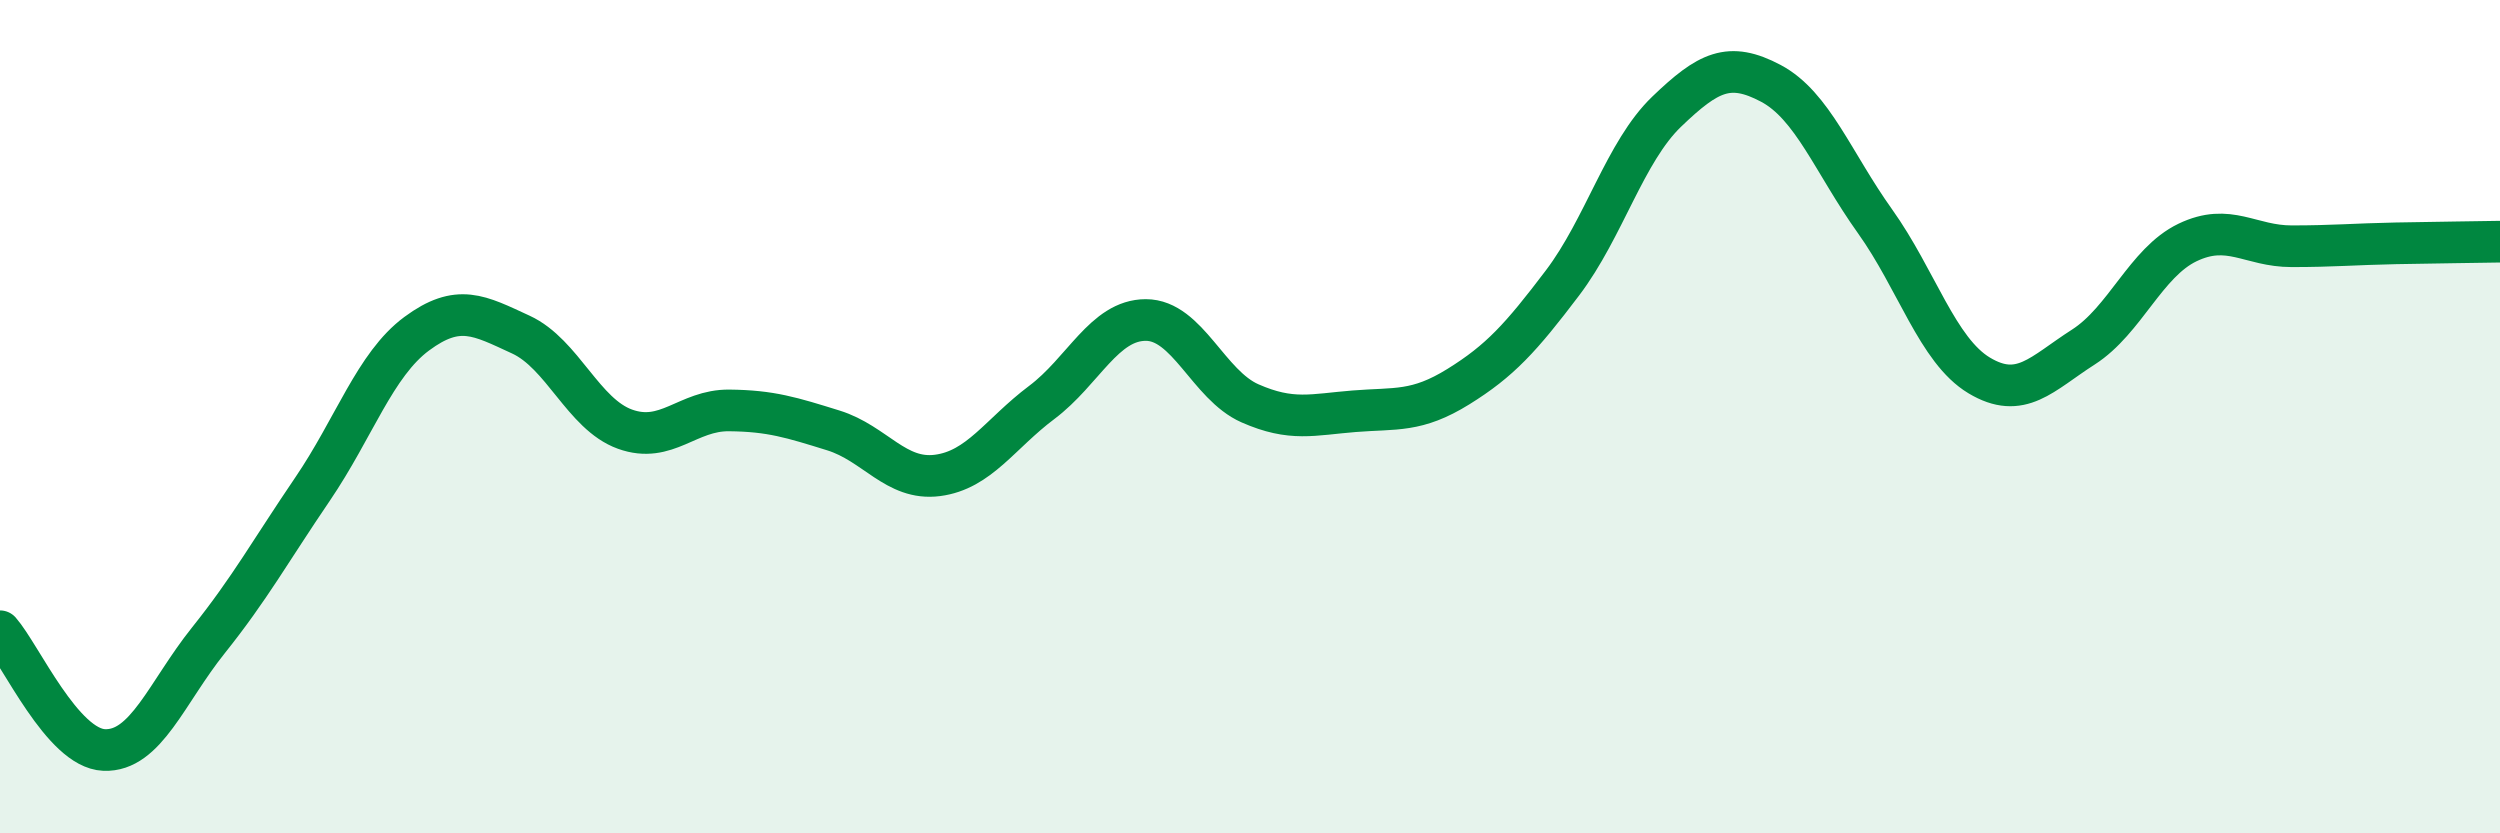
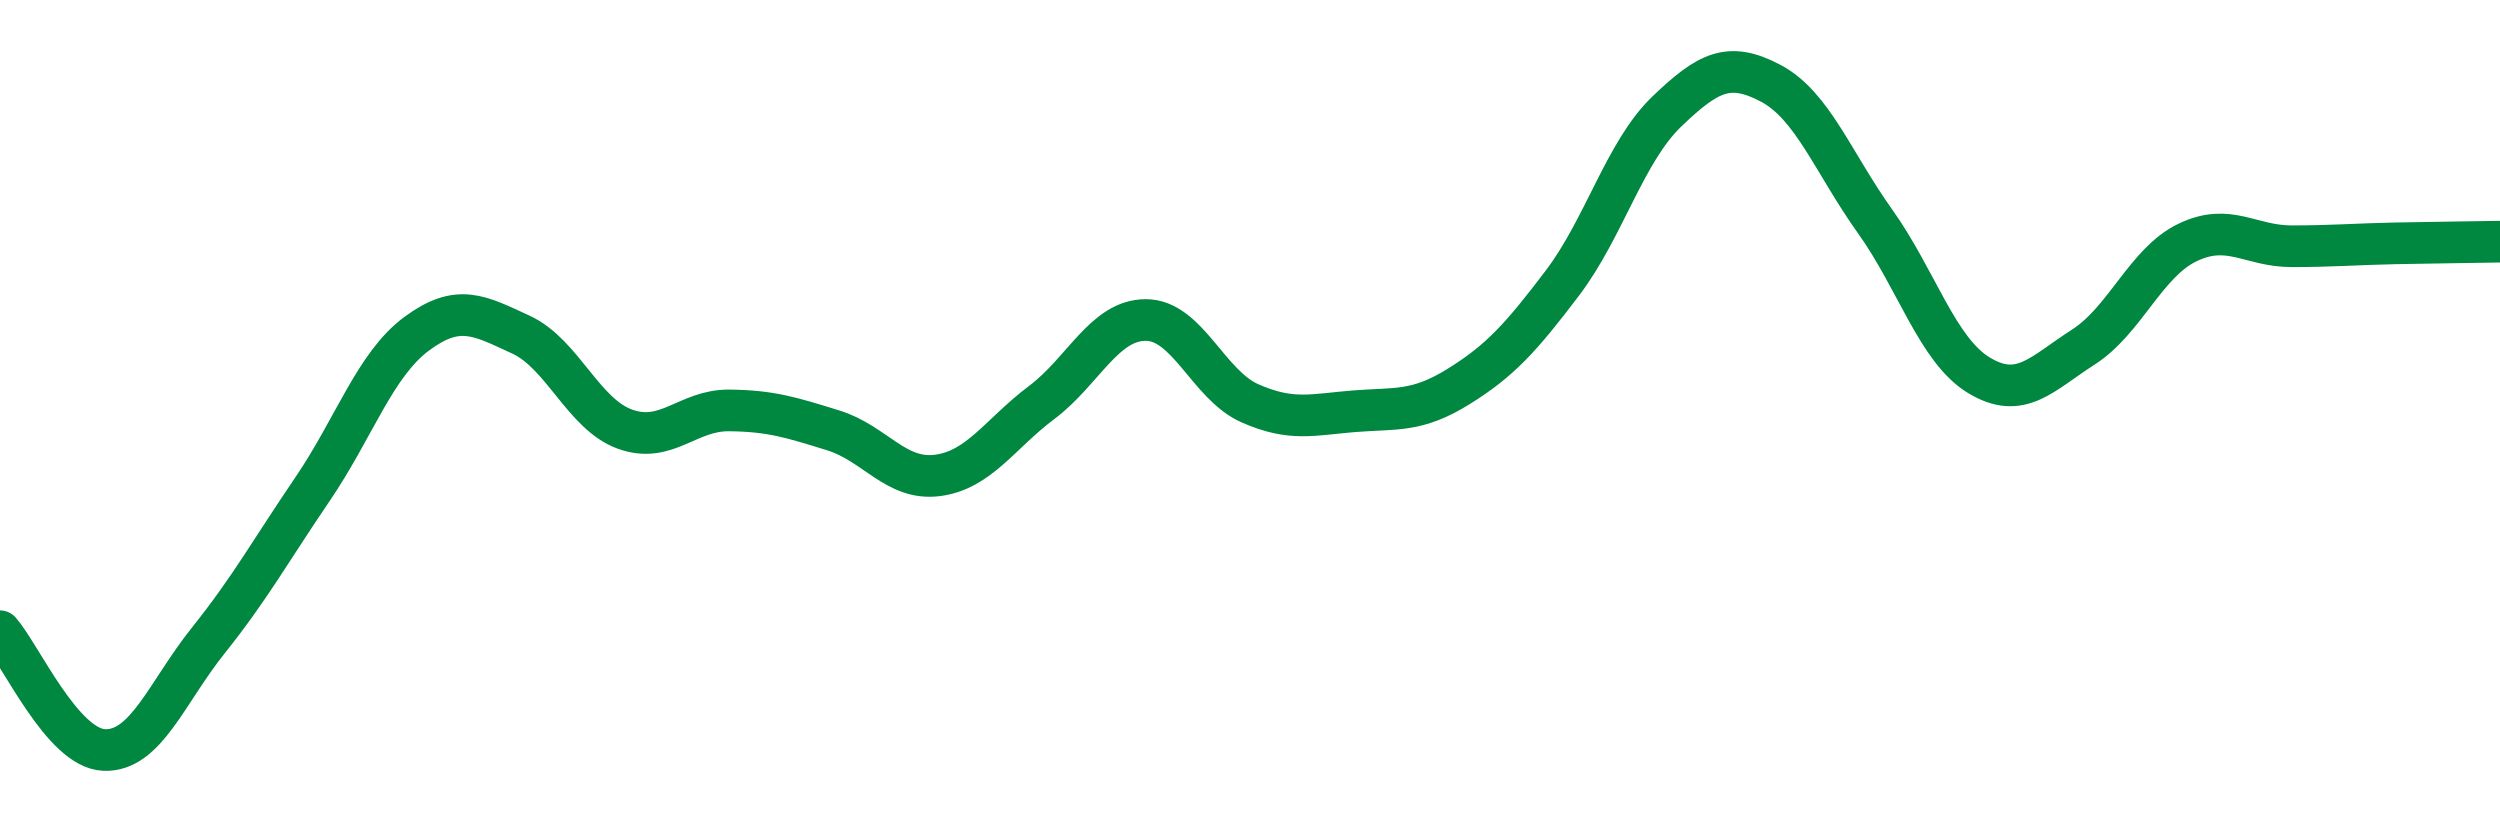
<svg xmlns="http://www.w3.org/2000/svg" width="60" height="20" viewBox="0 0 60 20">
-   <path d="M 0,15.15 C 0.5,15.72 1.5,17.96 2.5,18 C 3.5,18.04 4,16.62 5,15.37 C 6,14.12 6.5,13.21 7.5,11.74 C 8.5,10.27 9,8.75 10,8.01 C 11,7.27 11.5,7.57 12.5,8.03 C 13.5,8.49 14,9.94 15,10.3 C 16,10.66 16.5,9.84 17.5,9.85 C 18.5,9.86 19,10.02 20,10.33 C 21,10.64 21.5,11.54 22.5,11.41 C 23.5,11.28 24,10.41 25,9.66 C 26,8.91 26.5,7.68 27.5,7.68 C 28.5,7.68 29,9.24 30,9.68 C 31,10.12 31.5,9.95 32.5,9.87 C 33.5,9.79 34,9.9 35,9.28 C 36,8.66 36.5,8.11 37.5,6.79 C 38.5,5.47 39,3.64 40,2.68 C 41,1.72 41.5,1.47 42.5,2 C 43.5,2.53 44,3.91 45,5.31 C 46,6.71 46.5,8.41 47.5,9.01 C 48.5,9.61 49,8.97 50,8.33 C 51,7.69 51.5,6.3 52.5,5.82 C 53.5,5.34 54,5.91 55,5.91 C 56,5.91 56.5,5.86 57.5,5.84 C 58.5,5.82 59.5,5.81 60,5.8L60 20L0 20Z" fill="#008740" opacity="0.1" stroke-linecap="round" stroke-linejoin="round" />
  <path d="M 0,15.15 C 0.5,15.72 1.5,17.96 2.5,18 C 3.5,18.04 4,16.62 5,15.37 C 6,14.12 6.5,13.21 7.5,11.74 C 8.5,10.27 9,8.75 10,8.01 C 11,7.27 11.5,7.57 12.5,8.03 C 13.5,8.49 14,9.94 15,10.3 C 16,10.66 16.5,9.84 17.5,9.85 C 18.5,9.86 19,10.02 20,10.33 C 21,10.64 21.5,11.54 22.5,11.41 C 23.5,11.28 24,10.41 25,9.66 C 26,8.91 26.5,7.68 27.5,7.68 C 28.5,7.68 29,9.24 30,9.68 C 31,10.12 31.5,9.95 32.5,9.87 C 33.5,9.79 34,9.9 35,9.28 C 36,8.66 36.5,8.11 37.5,6.79 C 38.5,5.47 39,3.64 40,2.68 C 41,1.72 41.5,1.47 42.5,2 C 43.5,2.53 44,3.91 45,5.31 C 46,6.71 46.5,8.41 47.5,9.01 C 48.5,9.61 49,8.97 50,8.33 C 51,7.69 51.5,6.3 52.5,5.82 C 53.5,5.34 54,5.91 55,5.91 C 56,5.91 56.5,5.86 57.5,5.84 C 58.5,5.82 59.5,5.81 60,5.8" stroke="#008740" stroke-width="1" fill="none" stroke-linecap="round" stroke-linejoin="round" />
</svg>